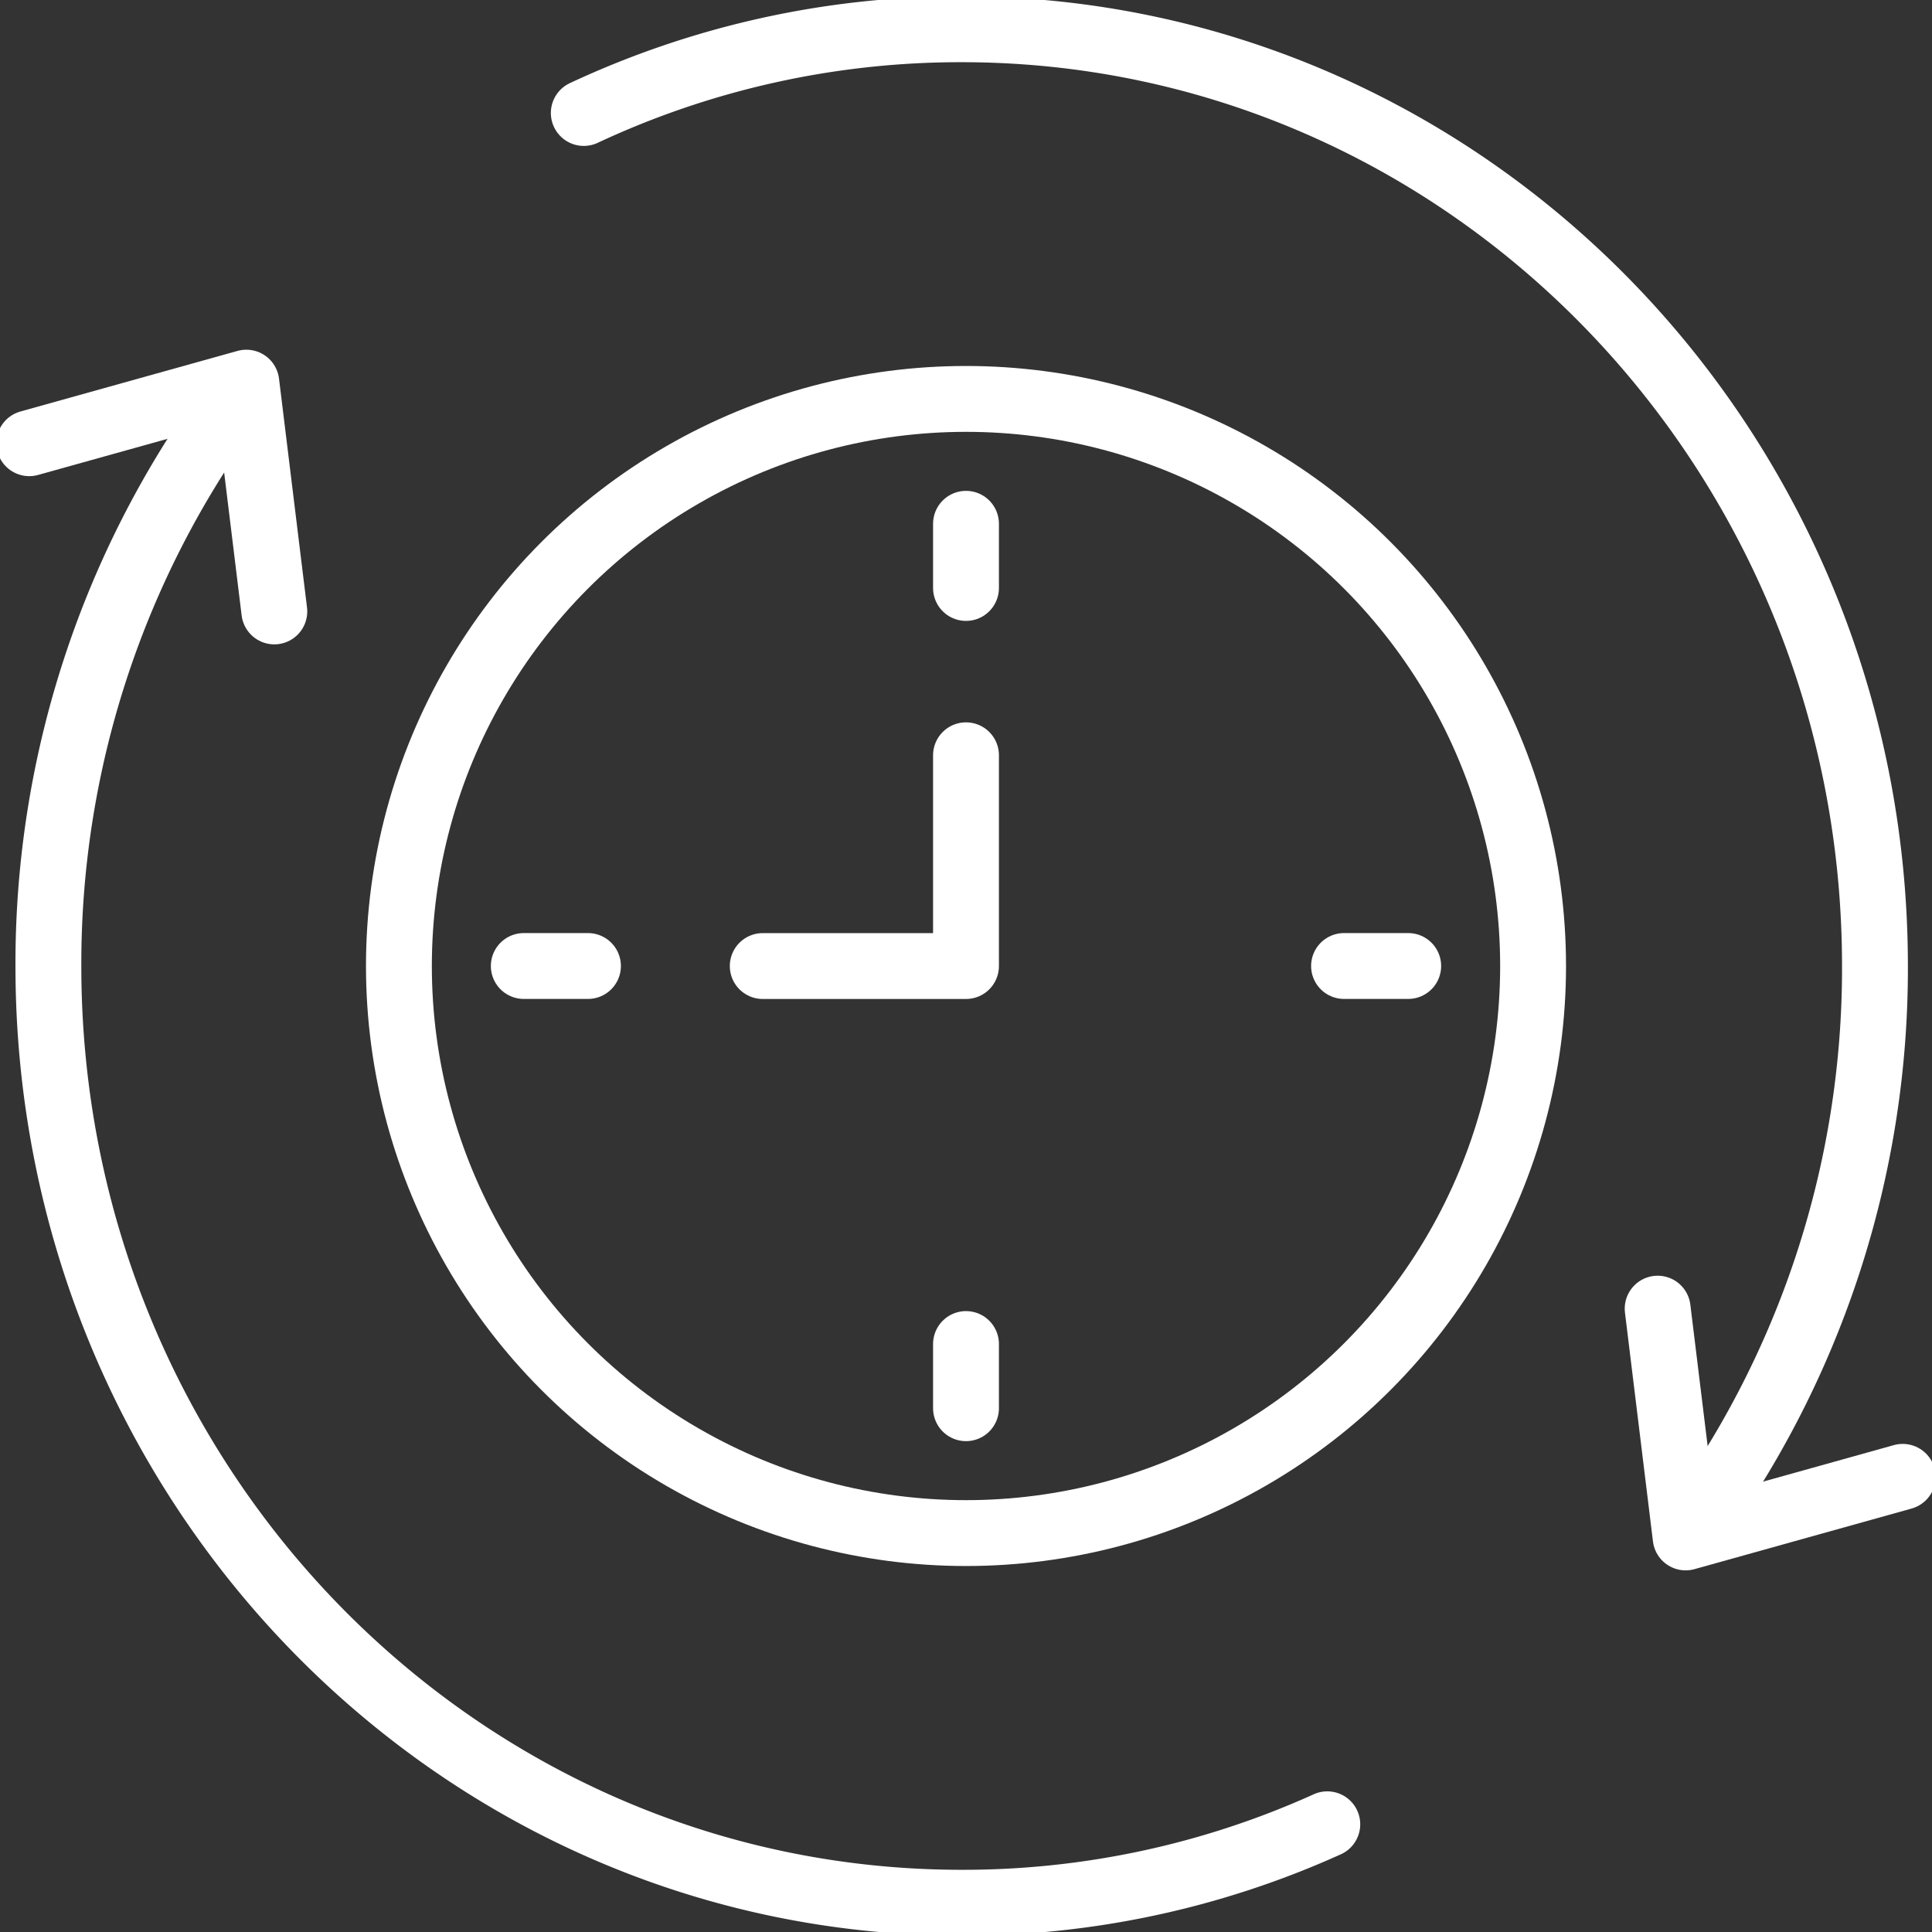
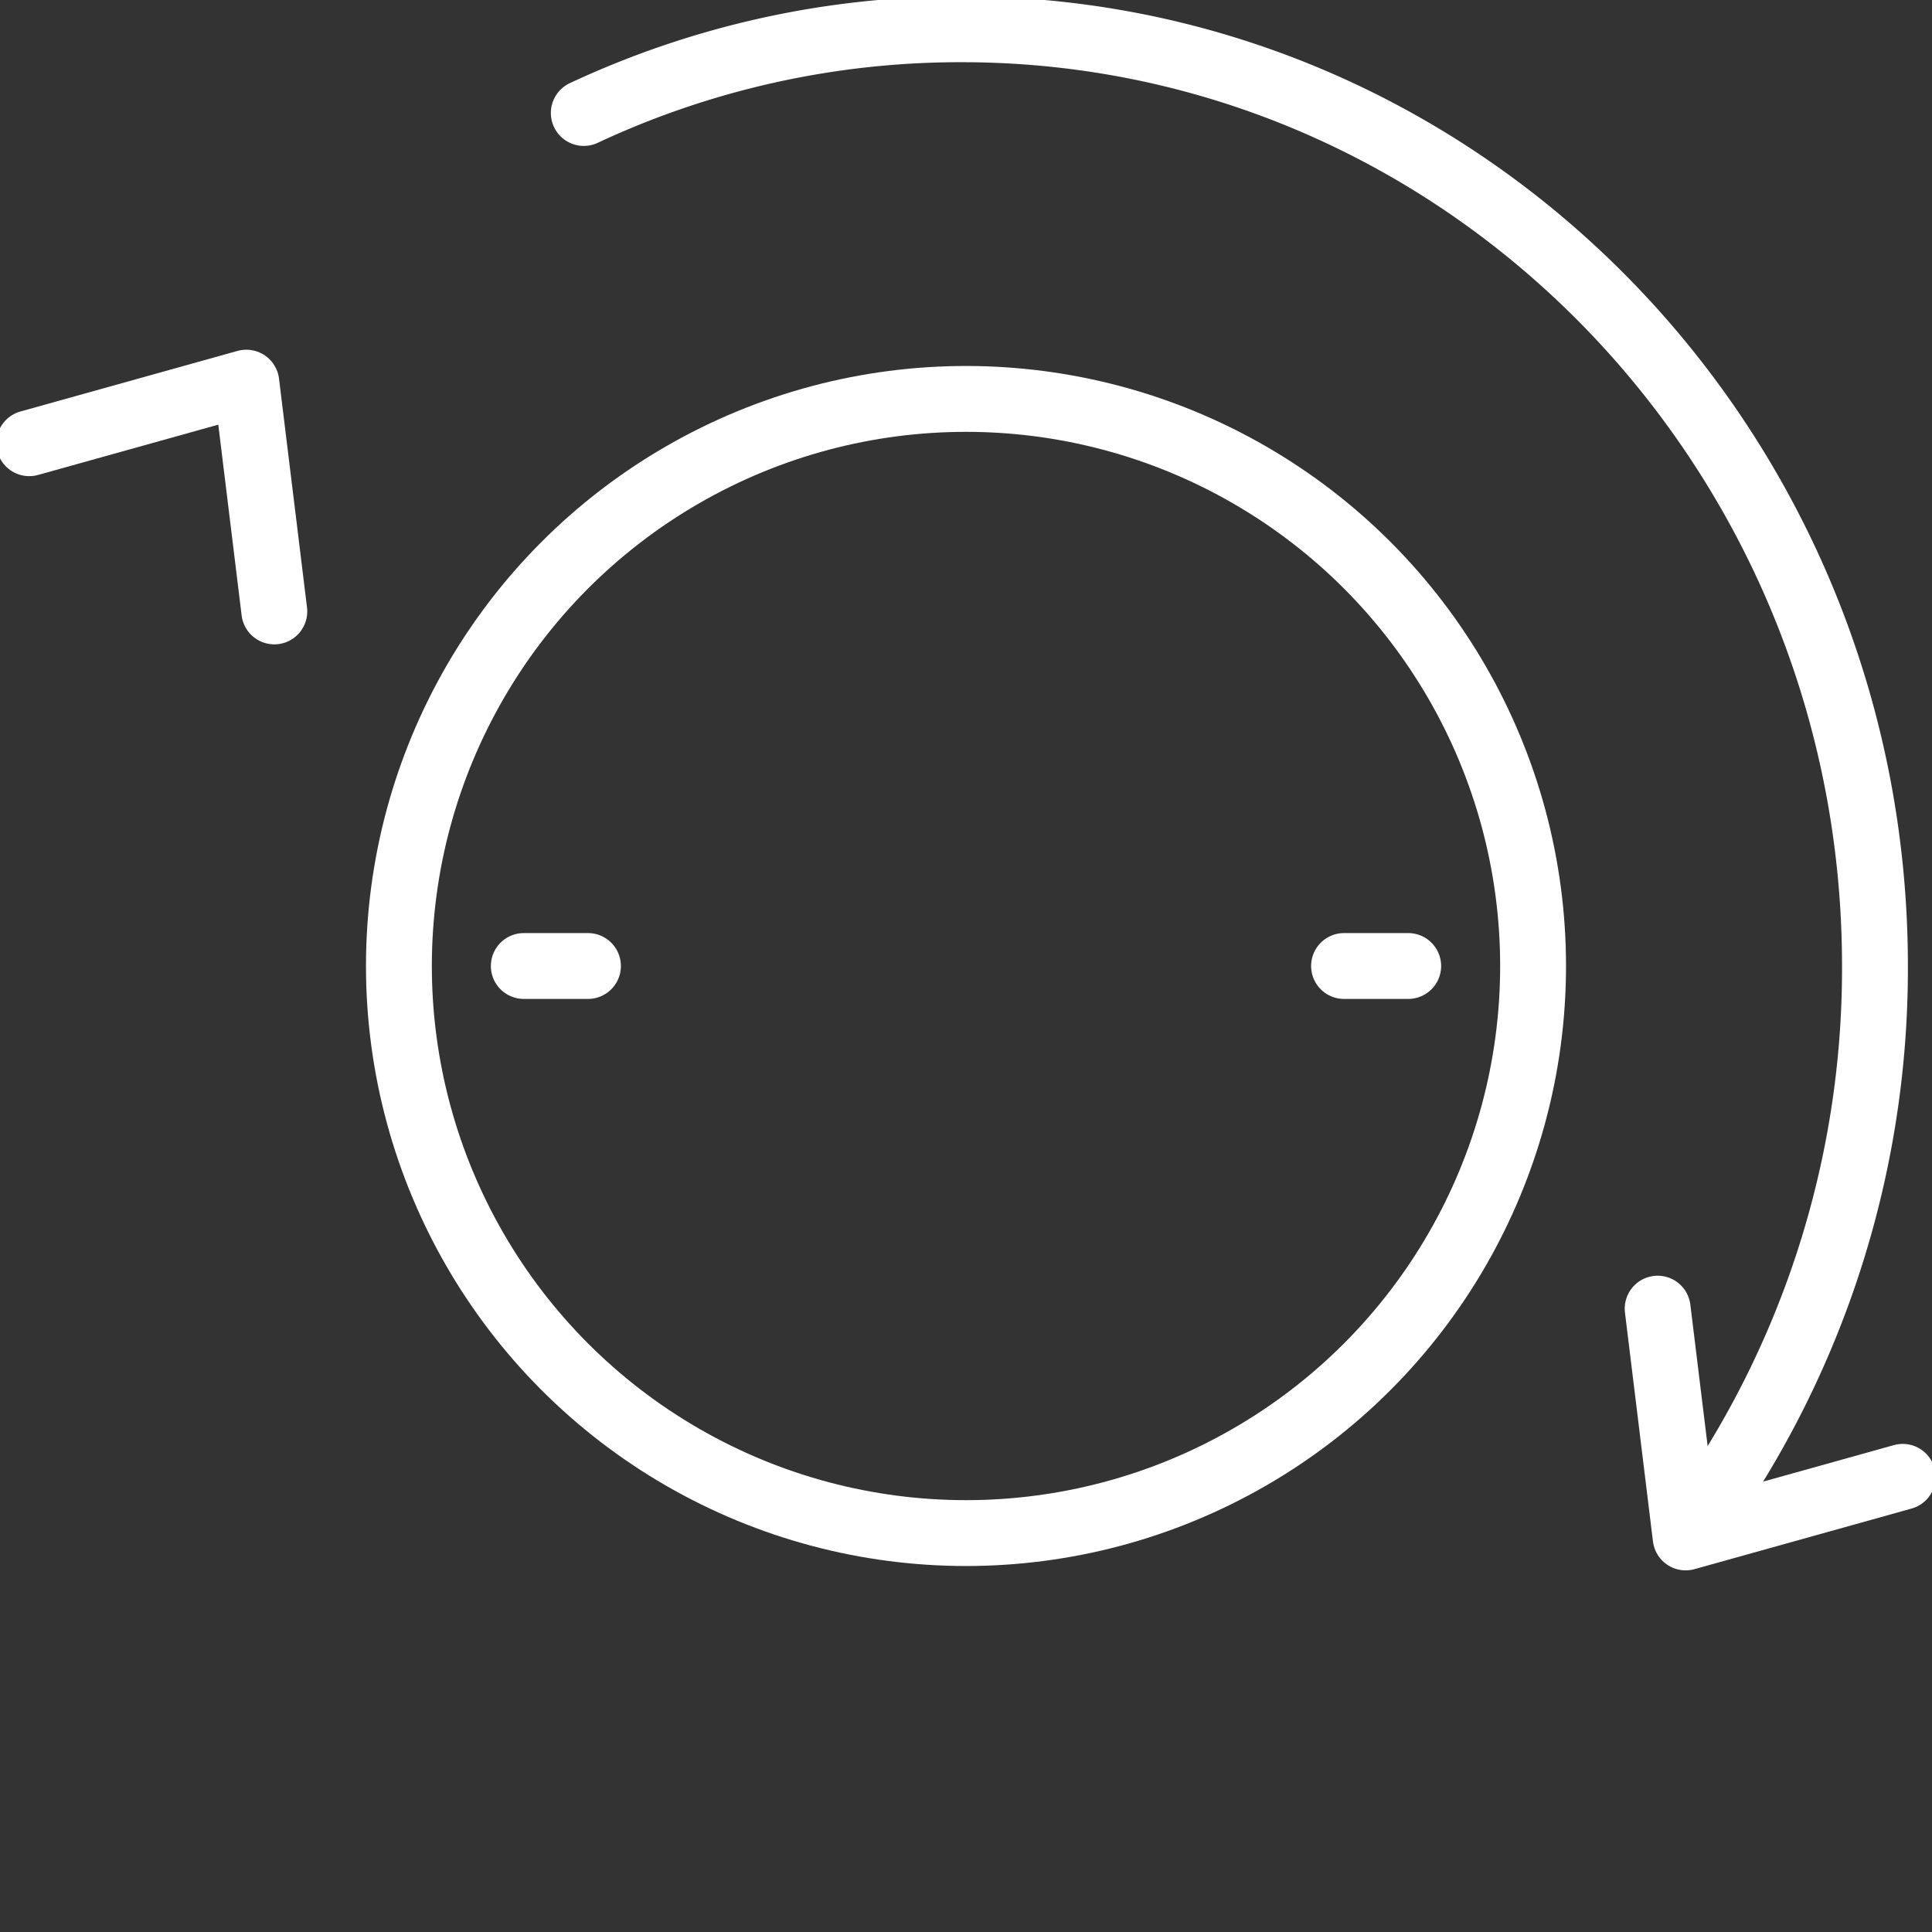
<svg xmlns="http://www.w3.org/2000/svg" id="Group_327" data-name="Group 327" width="88" height="88" viewBox="0 0 88 88">
  <rect x="0" y="0" width="88" height="88" fill="#333333" stroke="none" />
  <defs>
    <clipPath id="clip-path">
      <rect id="Rectangle_248" data-name="Rectangle 248" width="88" height="88" fill="none" stroke="#fff" stroke-width="3" />
    </clipPath>
  </defs>
  <g id="Group_326" data-name="Group 326" clip-path="url(#clip-path)">
-     <path id="Path_11701" data-name="Path 11701" d="M28.771,158.28a43.192,43.192,0,0,0-8.931,26.413c0,23.573,18.628,42.667,41.6,42.667a40.238,40.238,0,0,0,16.652-3.573" transform="translate(-17.636 -140.693)" fill="none" stroke="#fff" stroke-linecap="round" stroke-linejoin="round" stroke-width="3" />
    <path id="Path_11702" data-name="Path 11702" d="M239.32,15.813A40.483,40.483,0,0,1,256.531,12c22.97,0,41.6,19.107,41.6,42.667a43.177,43.177,0,0,1-8.554,25.92" transform="translate(-212.729 -10.667)" fill="none" stroke="#fff" stroke-linecap="round" stroke-linejoin="round" stroke-width="3" />
    <path id="Path_11703" data-name="Path 11703" d="M23.162,167.276l-1.275-10.421L12,159.614" transform="translate(-10.667 -139.426)" fill="none" stroke="#fff" stroke-linecap="round" stroke-linejoin="round" stroke-width="3" />
    <path id="Path_11704" data-name="Path 11704" d="M679.538,536.463l1.275,10.421,9.887-2.76" transform="translate(-604.034 -476.856)" fill="none" stroke="#fff" stroke-linecap="round" stroke-linejoin="round" stroke-width="3" />
    <circle id="Ellipse_33" data-name="Ellipse 33" cx="25.83" cy="25.83" r="25.83" transform="translate(18.17 18.17)" fill="none" stroke="#fff" stroke-linecap="round" stroke-linejoin="round" stroke-width="3" />
-     <line id="Line_11" data-name="Line 11" y2="2.923" transform="translate(44 23.858)" fill="none" stroke="#fff" stroke-linecap="round" stroke-linejoin="round" stroke-width="3" />
-     <line id="Line_12" data-name="Line 12" y2="2.923" transform="translate(44 61.219)" fill="none" stroke="#fff" stroke-linecap="round" stroke-linejoin="round" stroke-width="3" />
    <line id="Line_13" data-name="Line 13" x2="2.923" transform="translate(23.858 44)" fill="none" stroke="#fff" stroke-linecap="round" stroke-linejoin="round" stroke-width="3" />
    <line id="Line_14" data-name="Line 14" x2="2.923" transform="translate(61.219 44)" fill="none" stroke="#fff" stroke-linecap="round" stroke-linejoin="round" stroke-width="3" />
-     <path id="Path_11705" data-name="Path 11705" d="M321.935,309.619v9.6h-9.258" transform="translate(-277.935 -275.217)" fill="none" stroke="#fff" stroke-linecap="round" stroke-linejoin="round" stroke-width="3" />
  </g>
</svg>